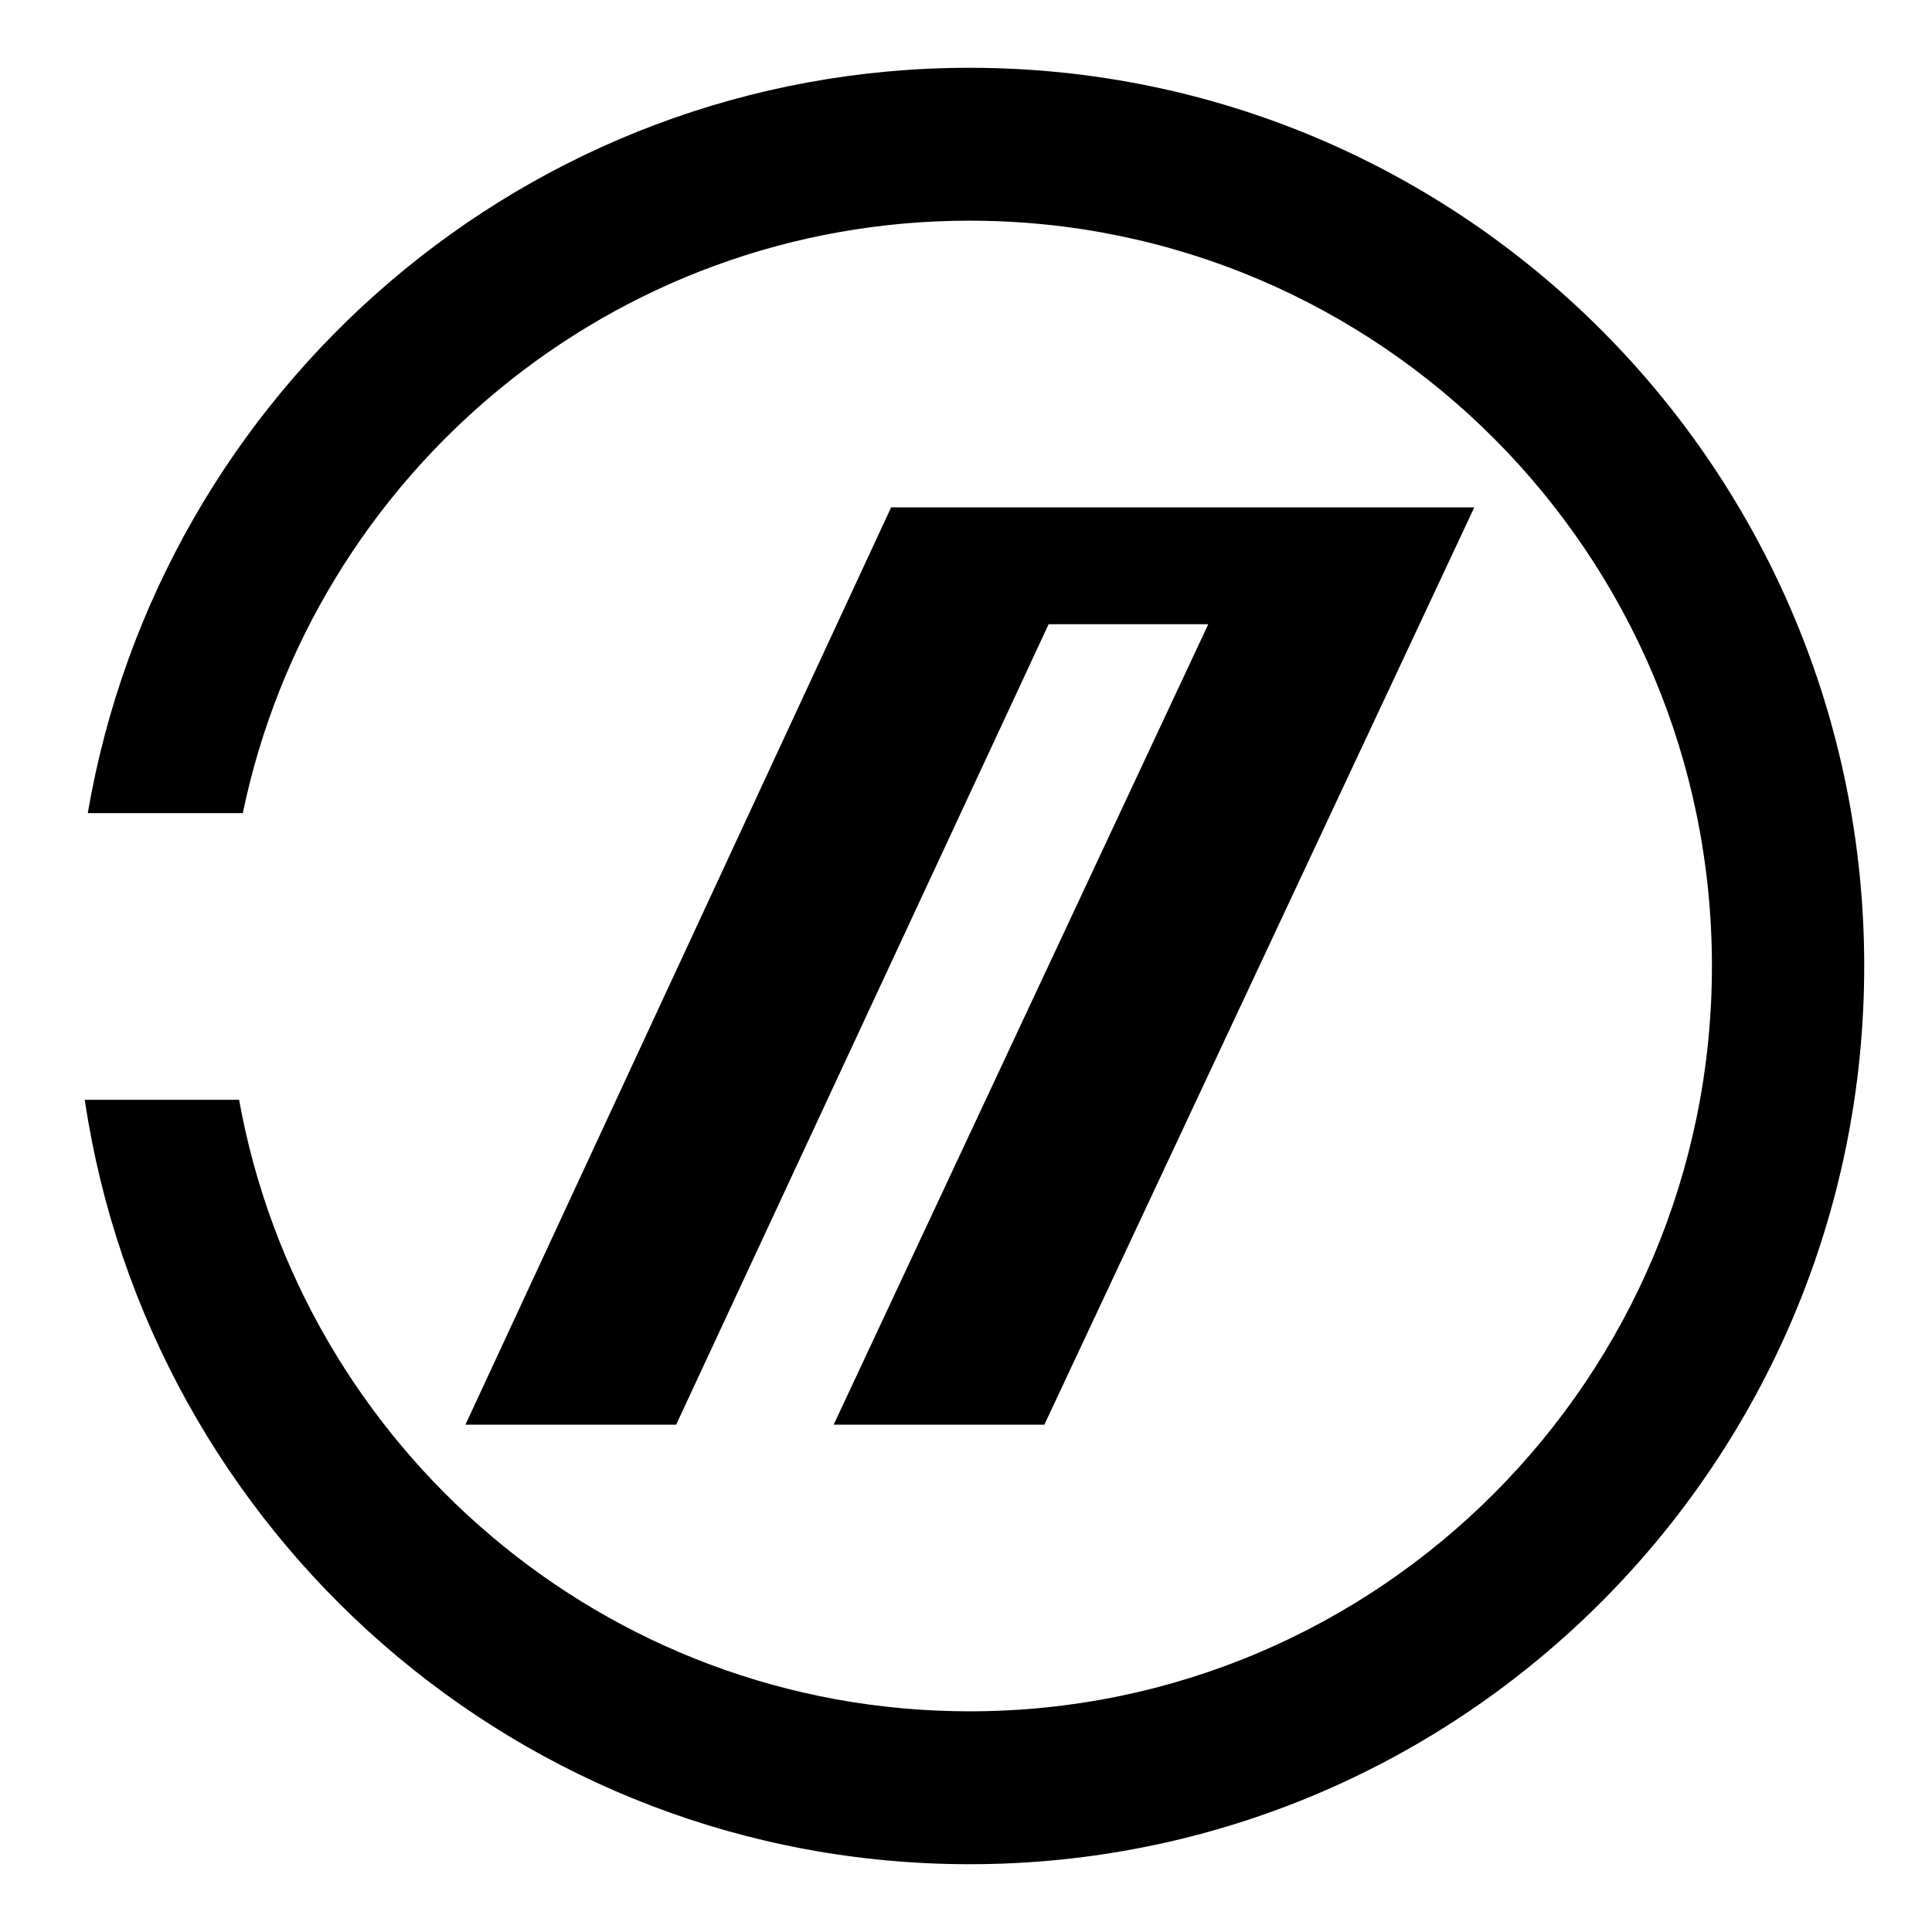
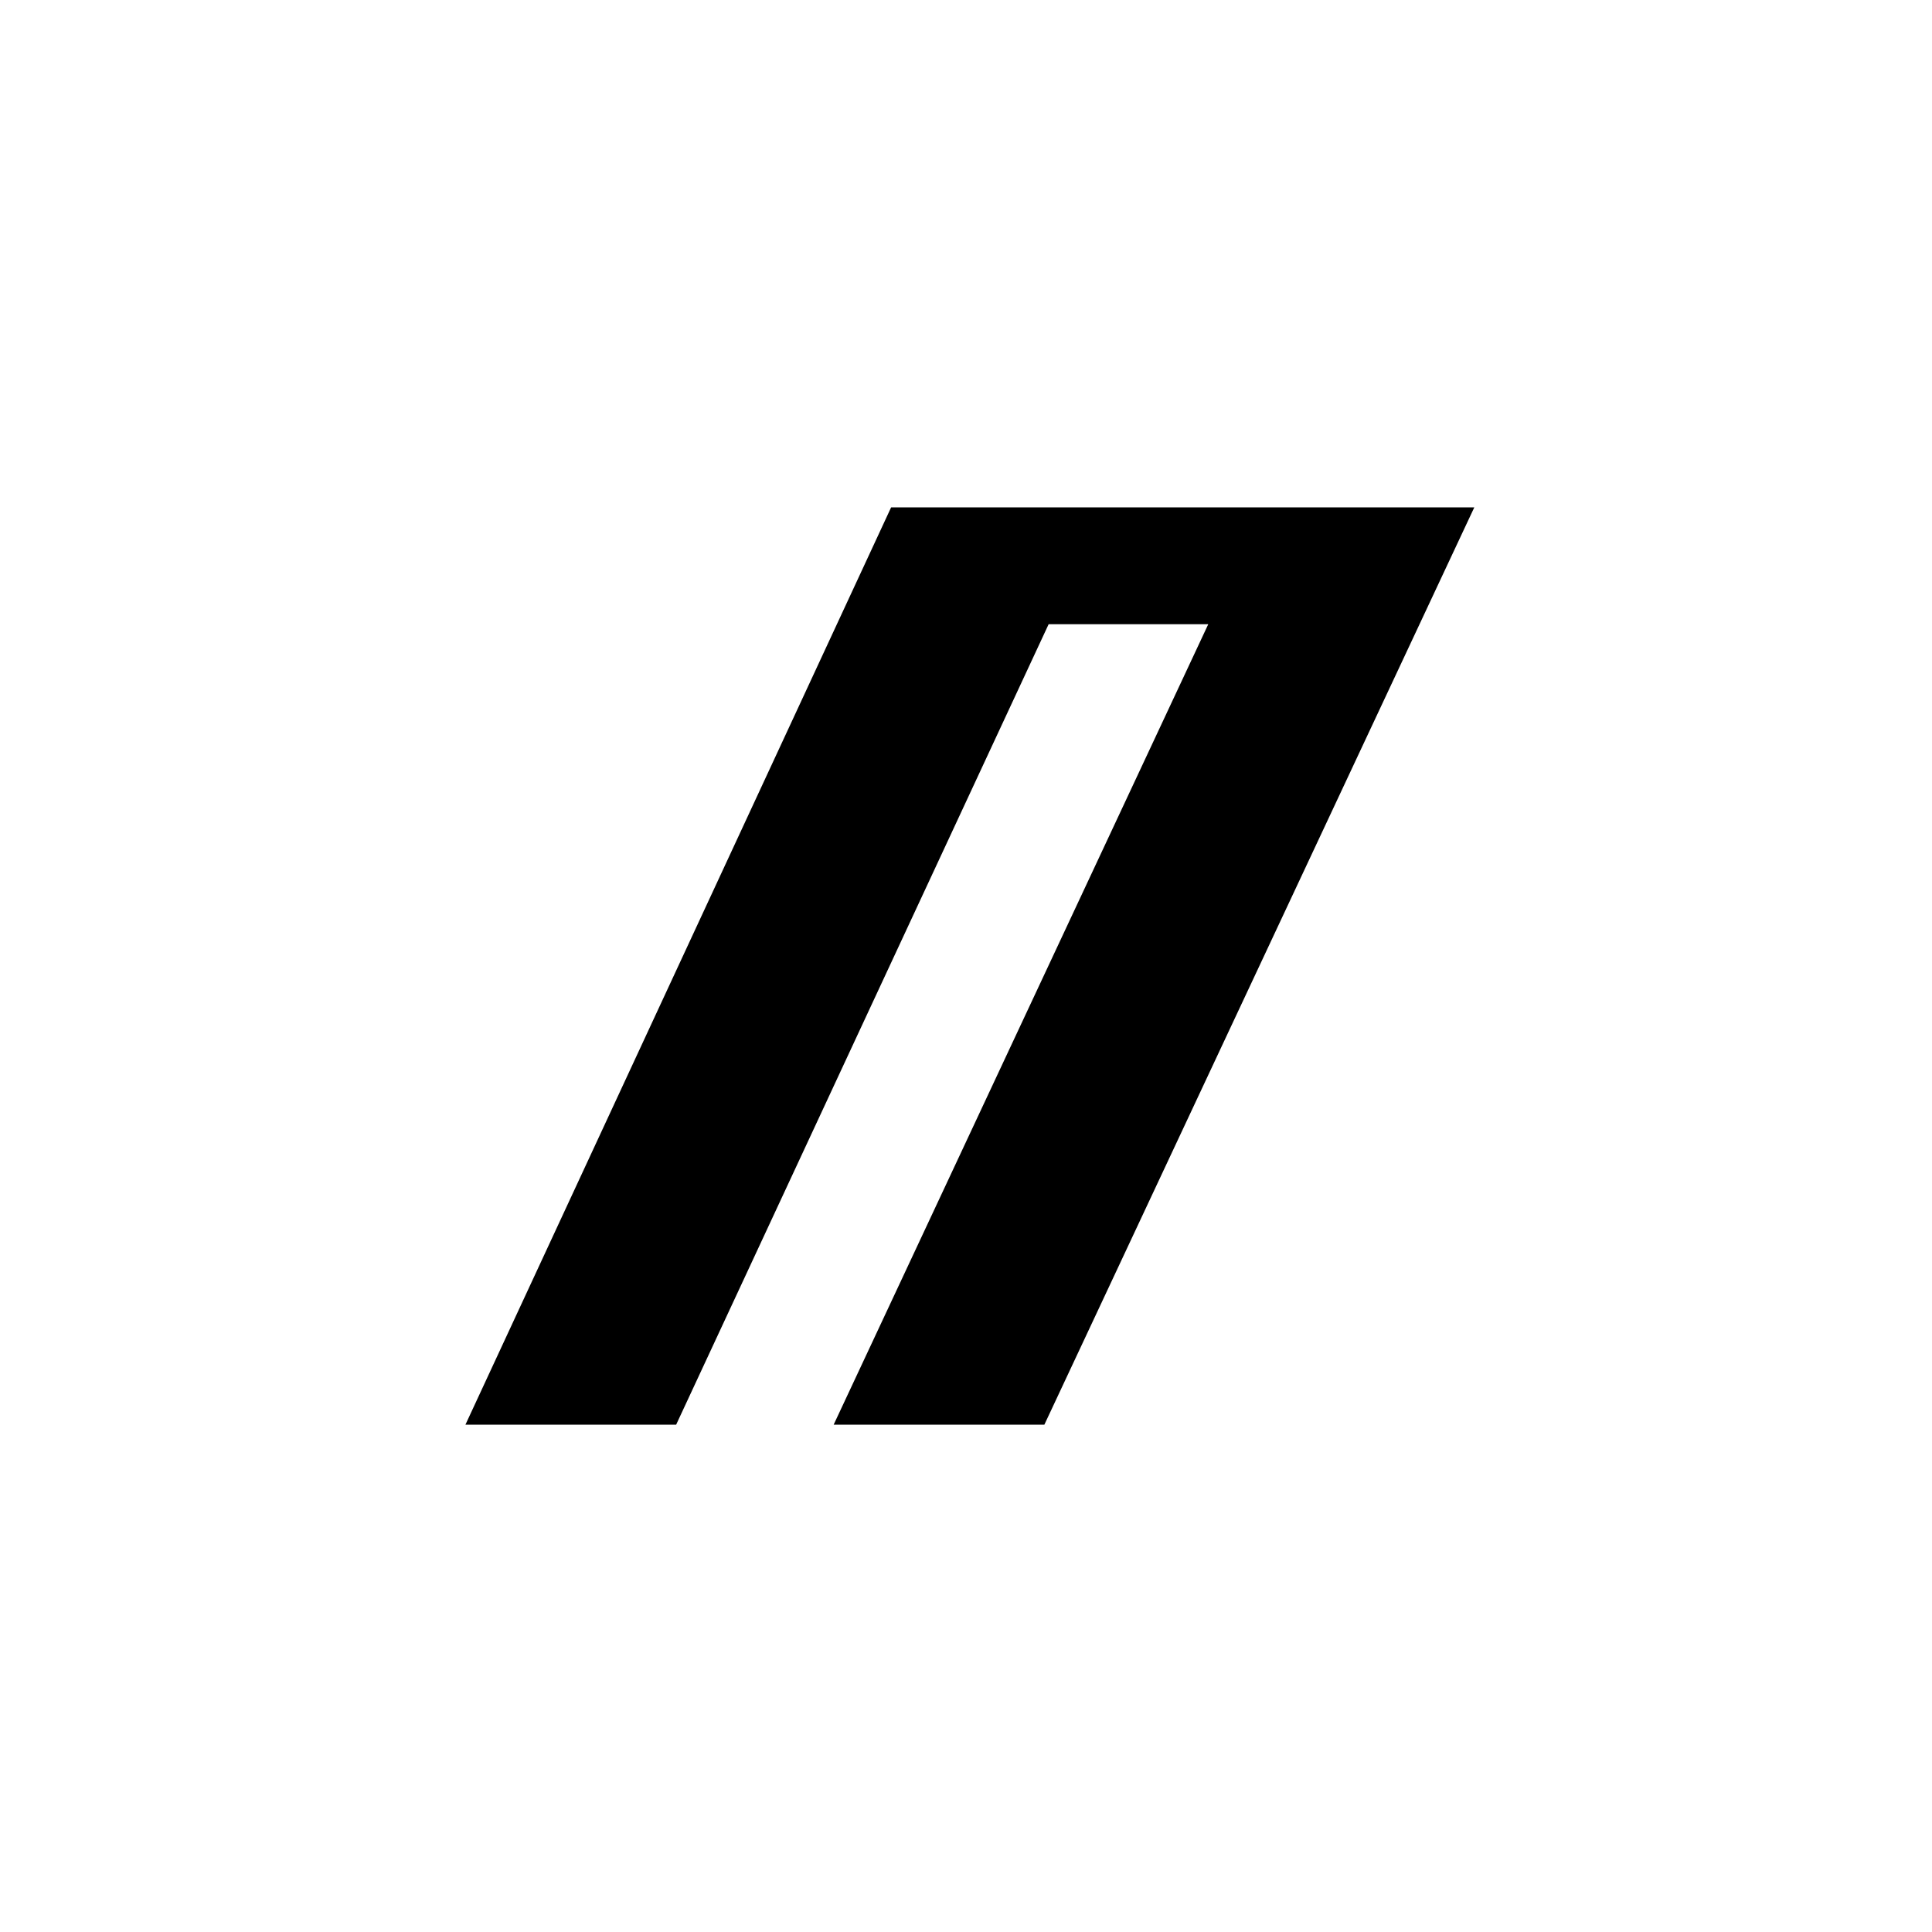
<svg xmlns="http://www.w3.org/2000/svg" width="210" height="210" viewBox="0 0 210 210" fill="none">
  <path fill-rule="evenodd" clip-rule="evenodd" d="M96.862 55.146L50.592 154.854H73.496L113.982 67.849H131.333L90.616 154.854H113.519L160.252 55.146H96.862Z" fill="black" />
-   <path d="M202.632 105C202.632 158.92 159.093 202.632 105.385 202.632C56.6 202.632 16.204 166.565 9.211 119.541H25.988C32.812 157.344 65.764 186.013 105.385 186.013C149.951 186.013 186.079 149.743 186.079 105C186.079 60.258 149.951 23.986 105.385 23.986C66.493 23.986 34.027 51.611 26.391 88.382H9.542C17.4 42.377 57.321 7.368 105.385 7.368C159.093 7.368 202.632 51.08 202.632 105Z" fill="black" />
</svg>